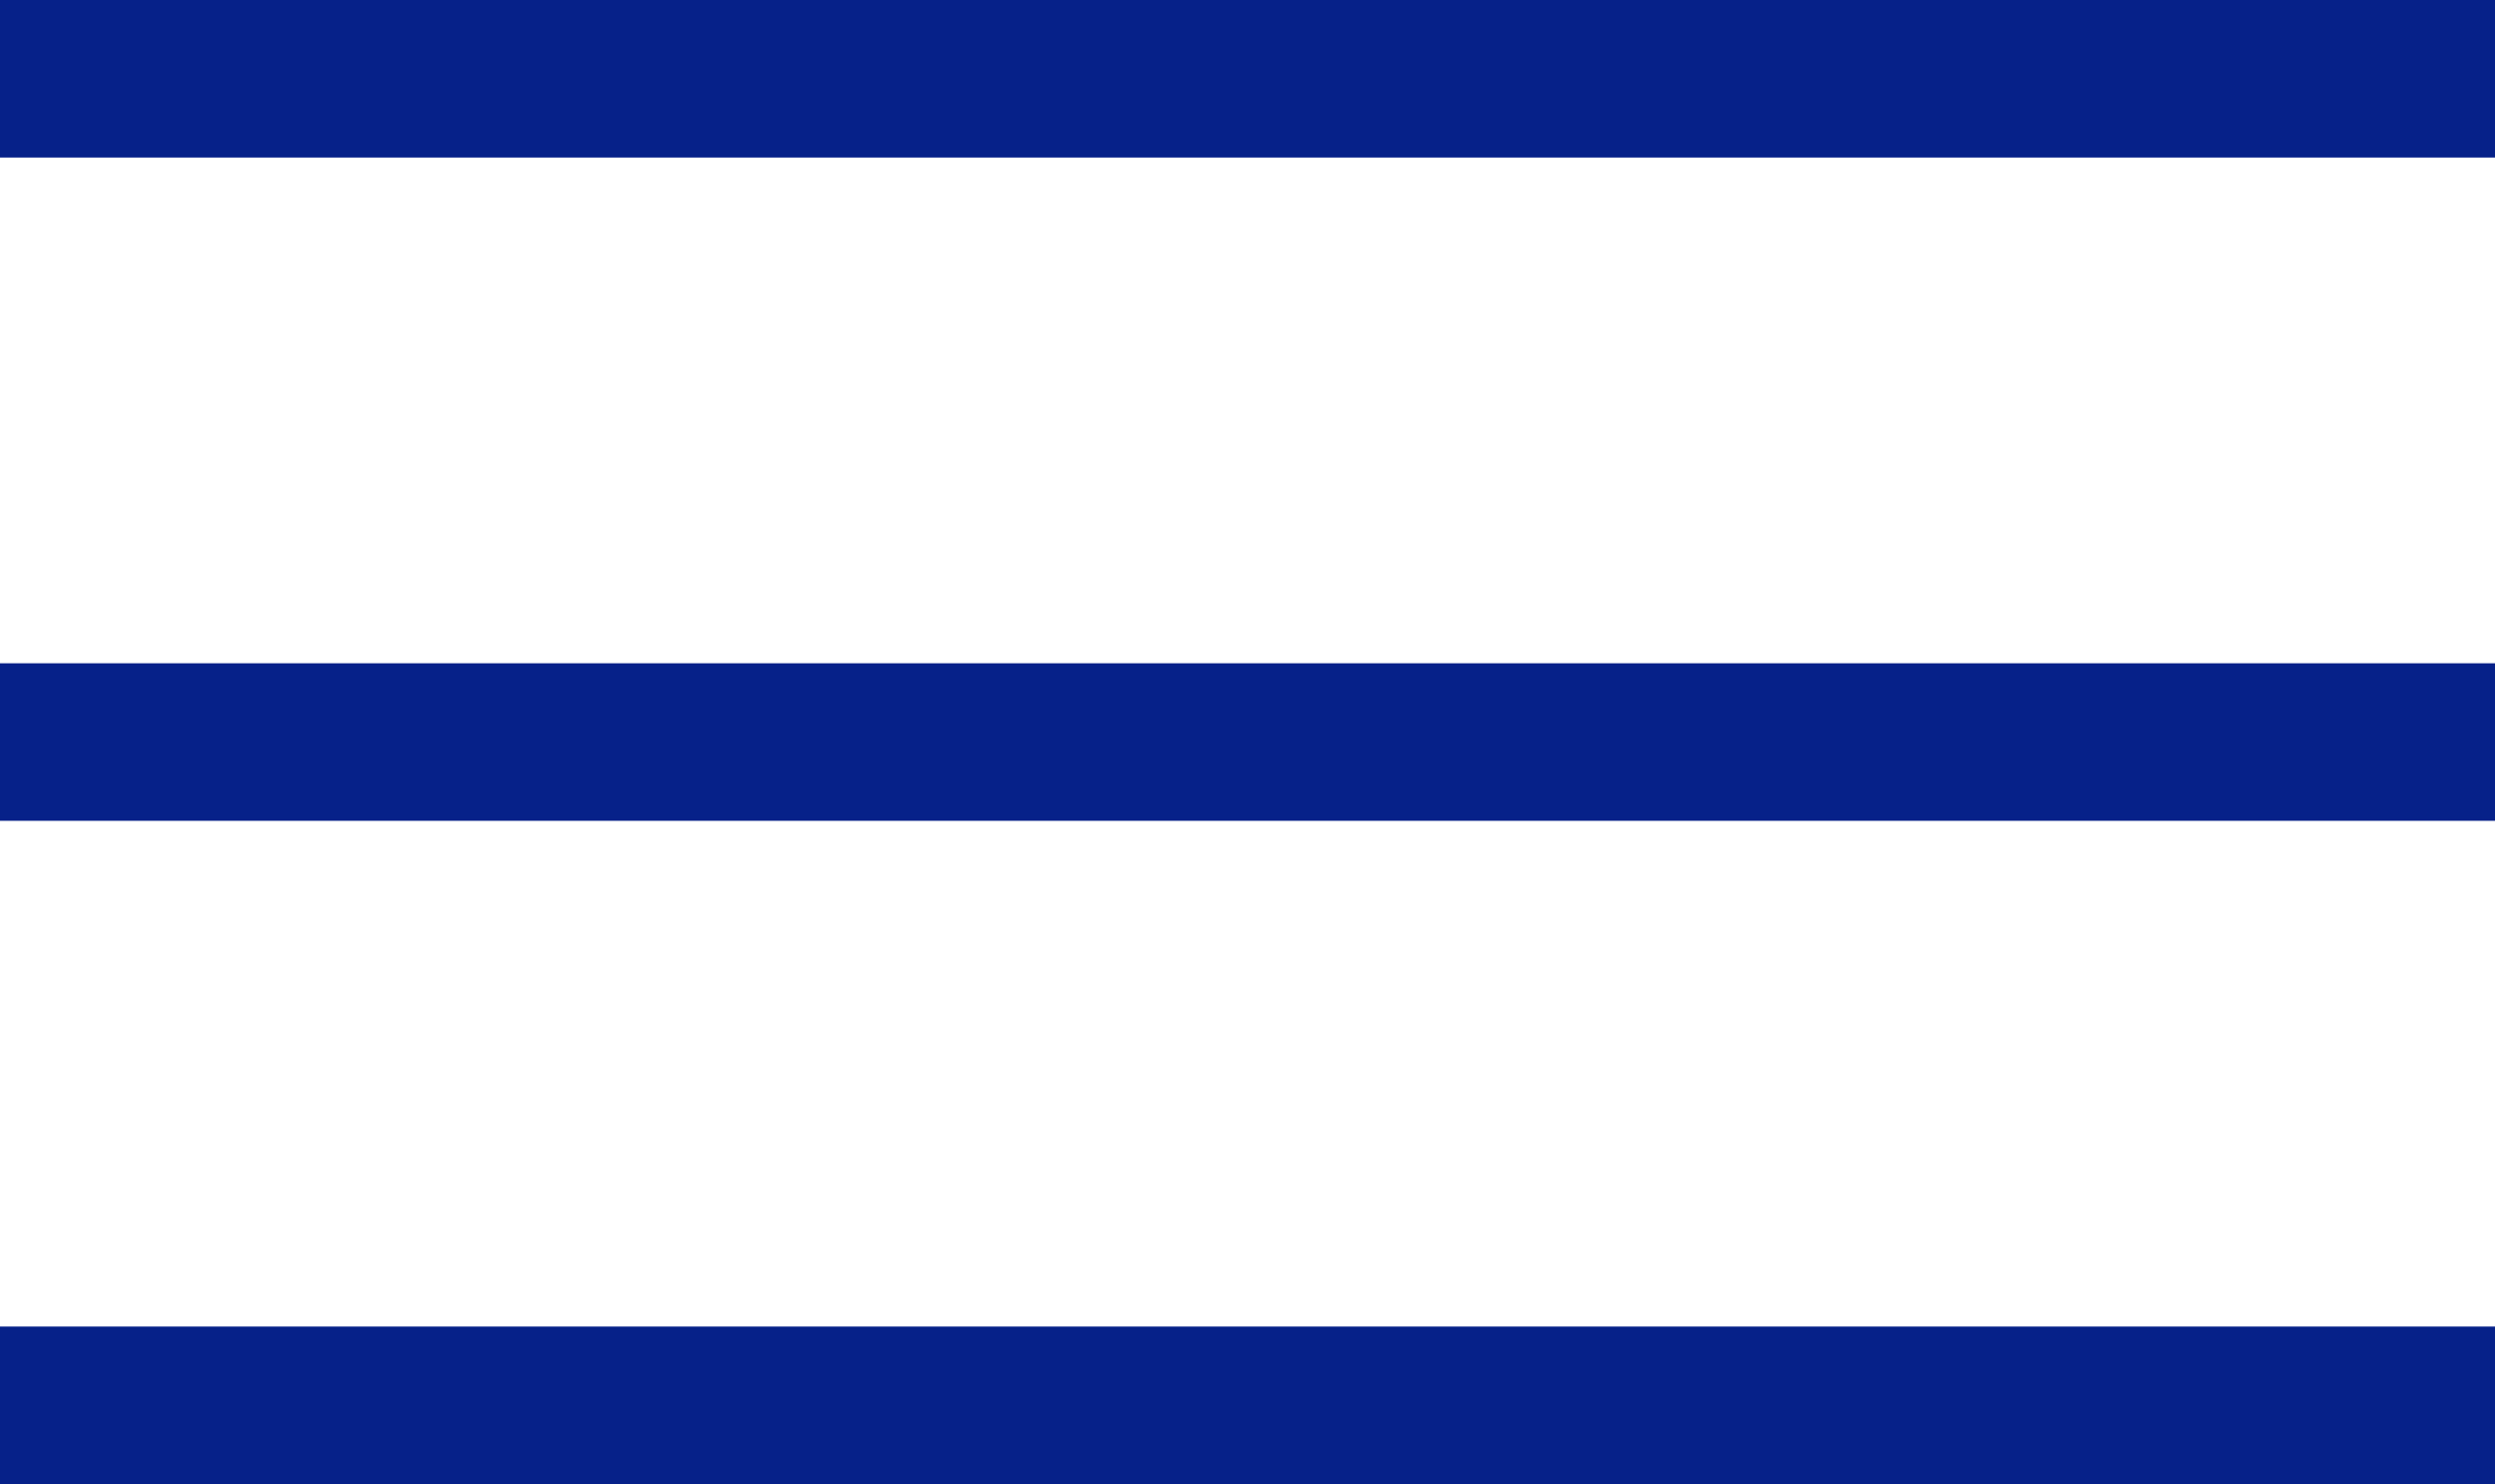
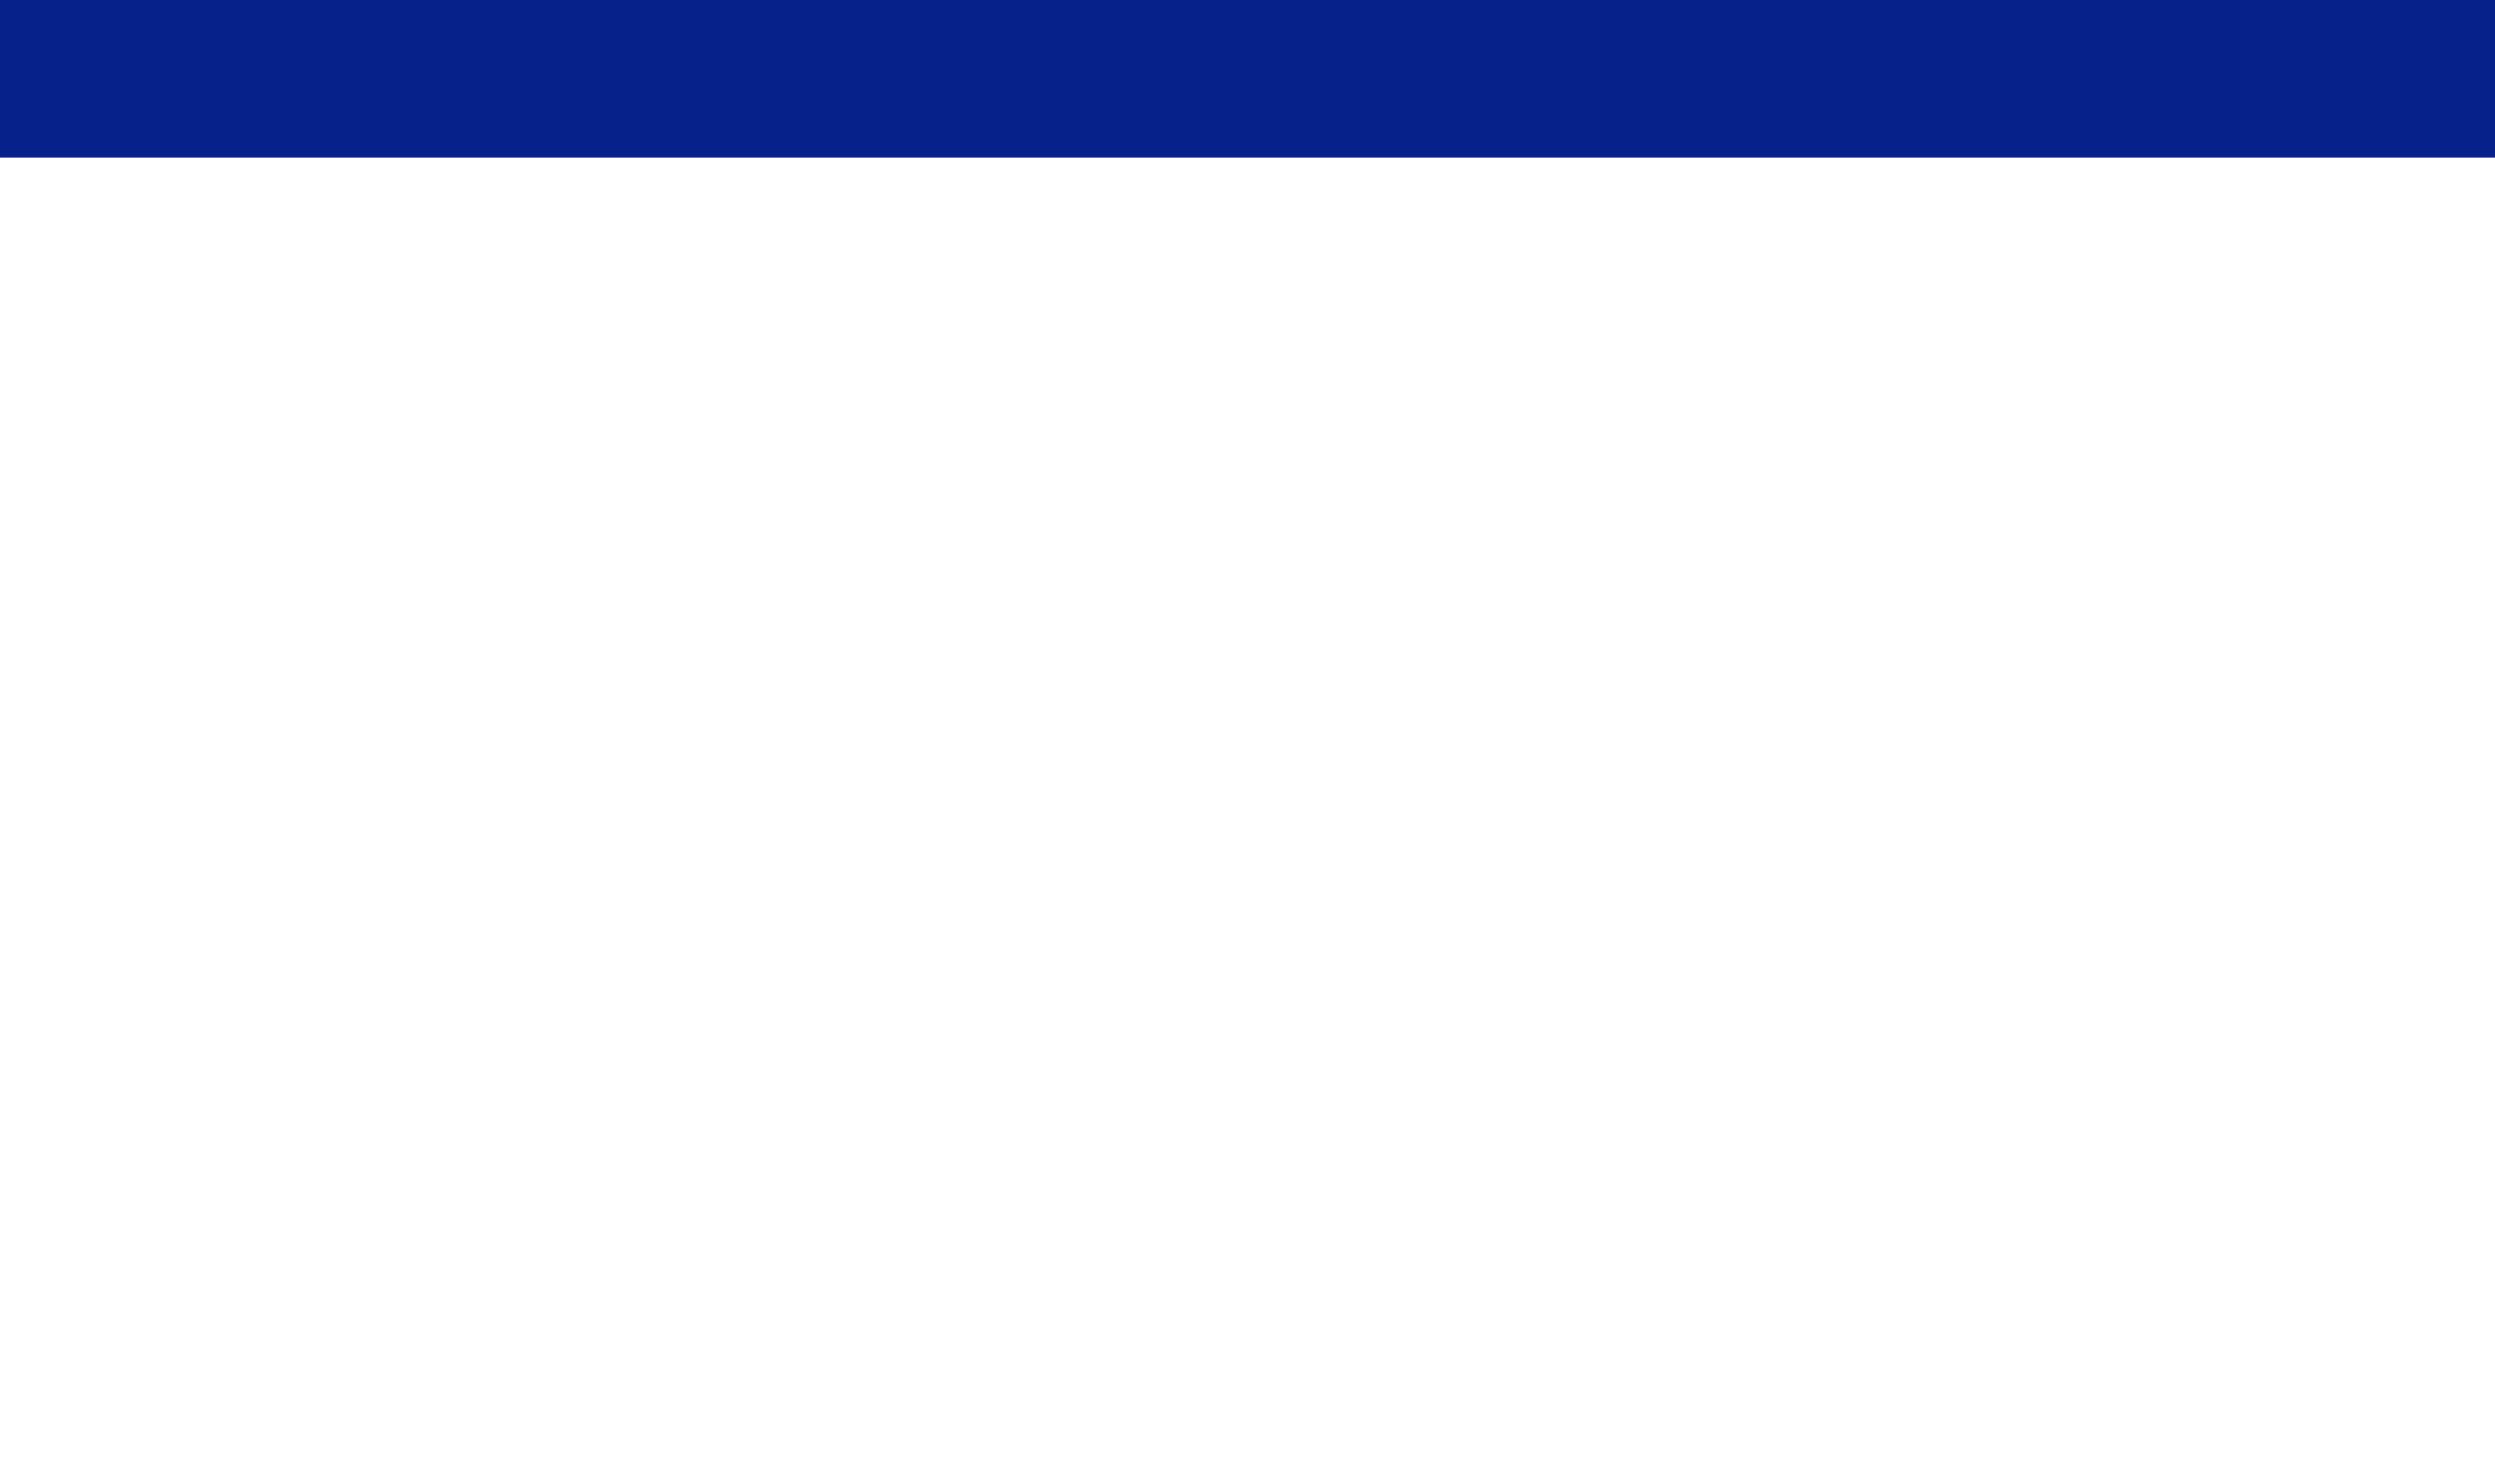
<svg xmlns="http://www.w3.org/2000/svg" width="31.676" height="18.842" viewBox="0 0 31.676 18.842">
  <g id="Groupe_121" data-name="Groupe 121" transform="translate(0 1)">
    <path id="Tracé_1" data-name="Tracé 1" d="M1721.888,505.174h31.676" transform="translate(-1721.888 -505.174)" fill="none" stroke="#062189" stroke-width="2" />
-     <path id="Tracé_2" data-name="Tracé 2" d="M1721.888,505.174h31.676" transform="translate(-1721.888 -496.753)" fill="none" stroke="#062189" stroke-width="2" />
-     <path id="Tracé_3" data-name="Tracé 3" d="M1721.888,505.174h31.676" transform="translate(-1721.888 -488.332)" fill="none" stroke="#062189" stroke-width="2" />
  </g>
</svg>